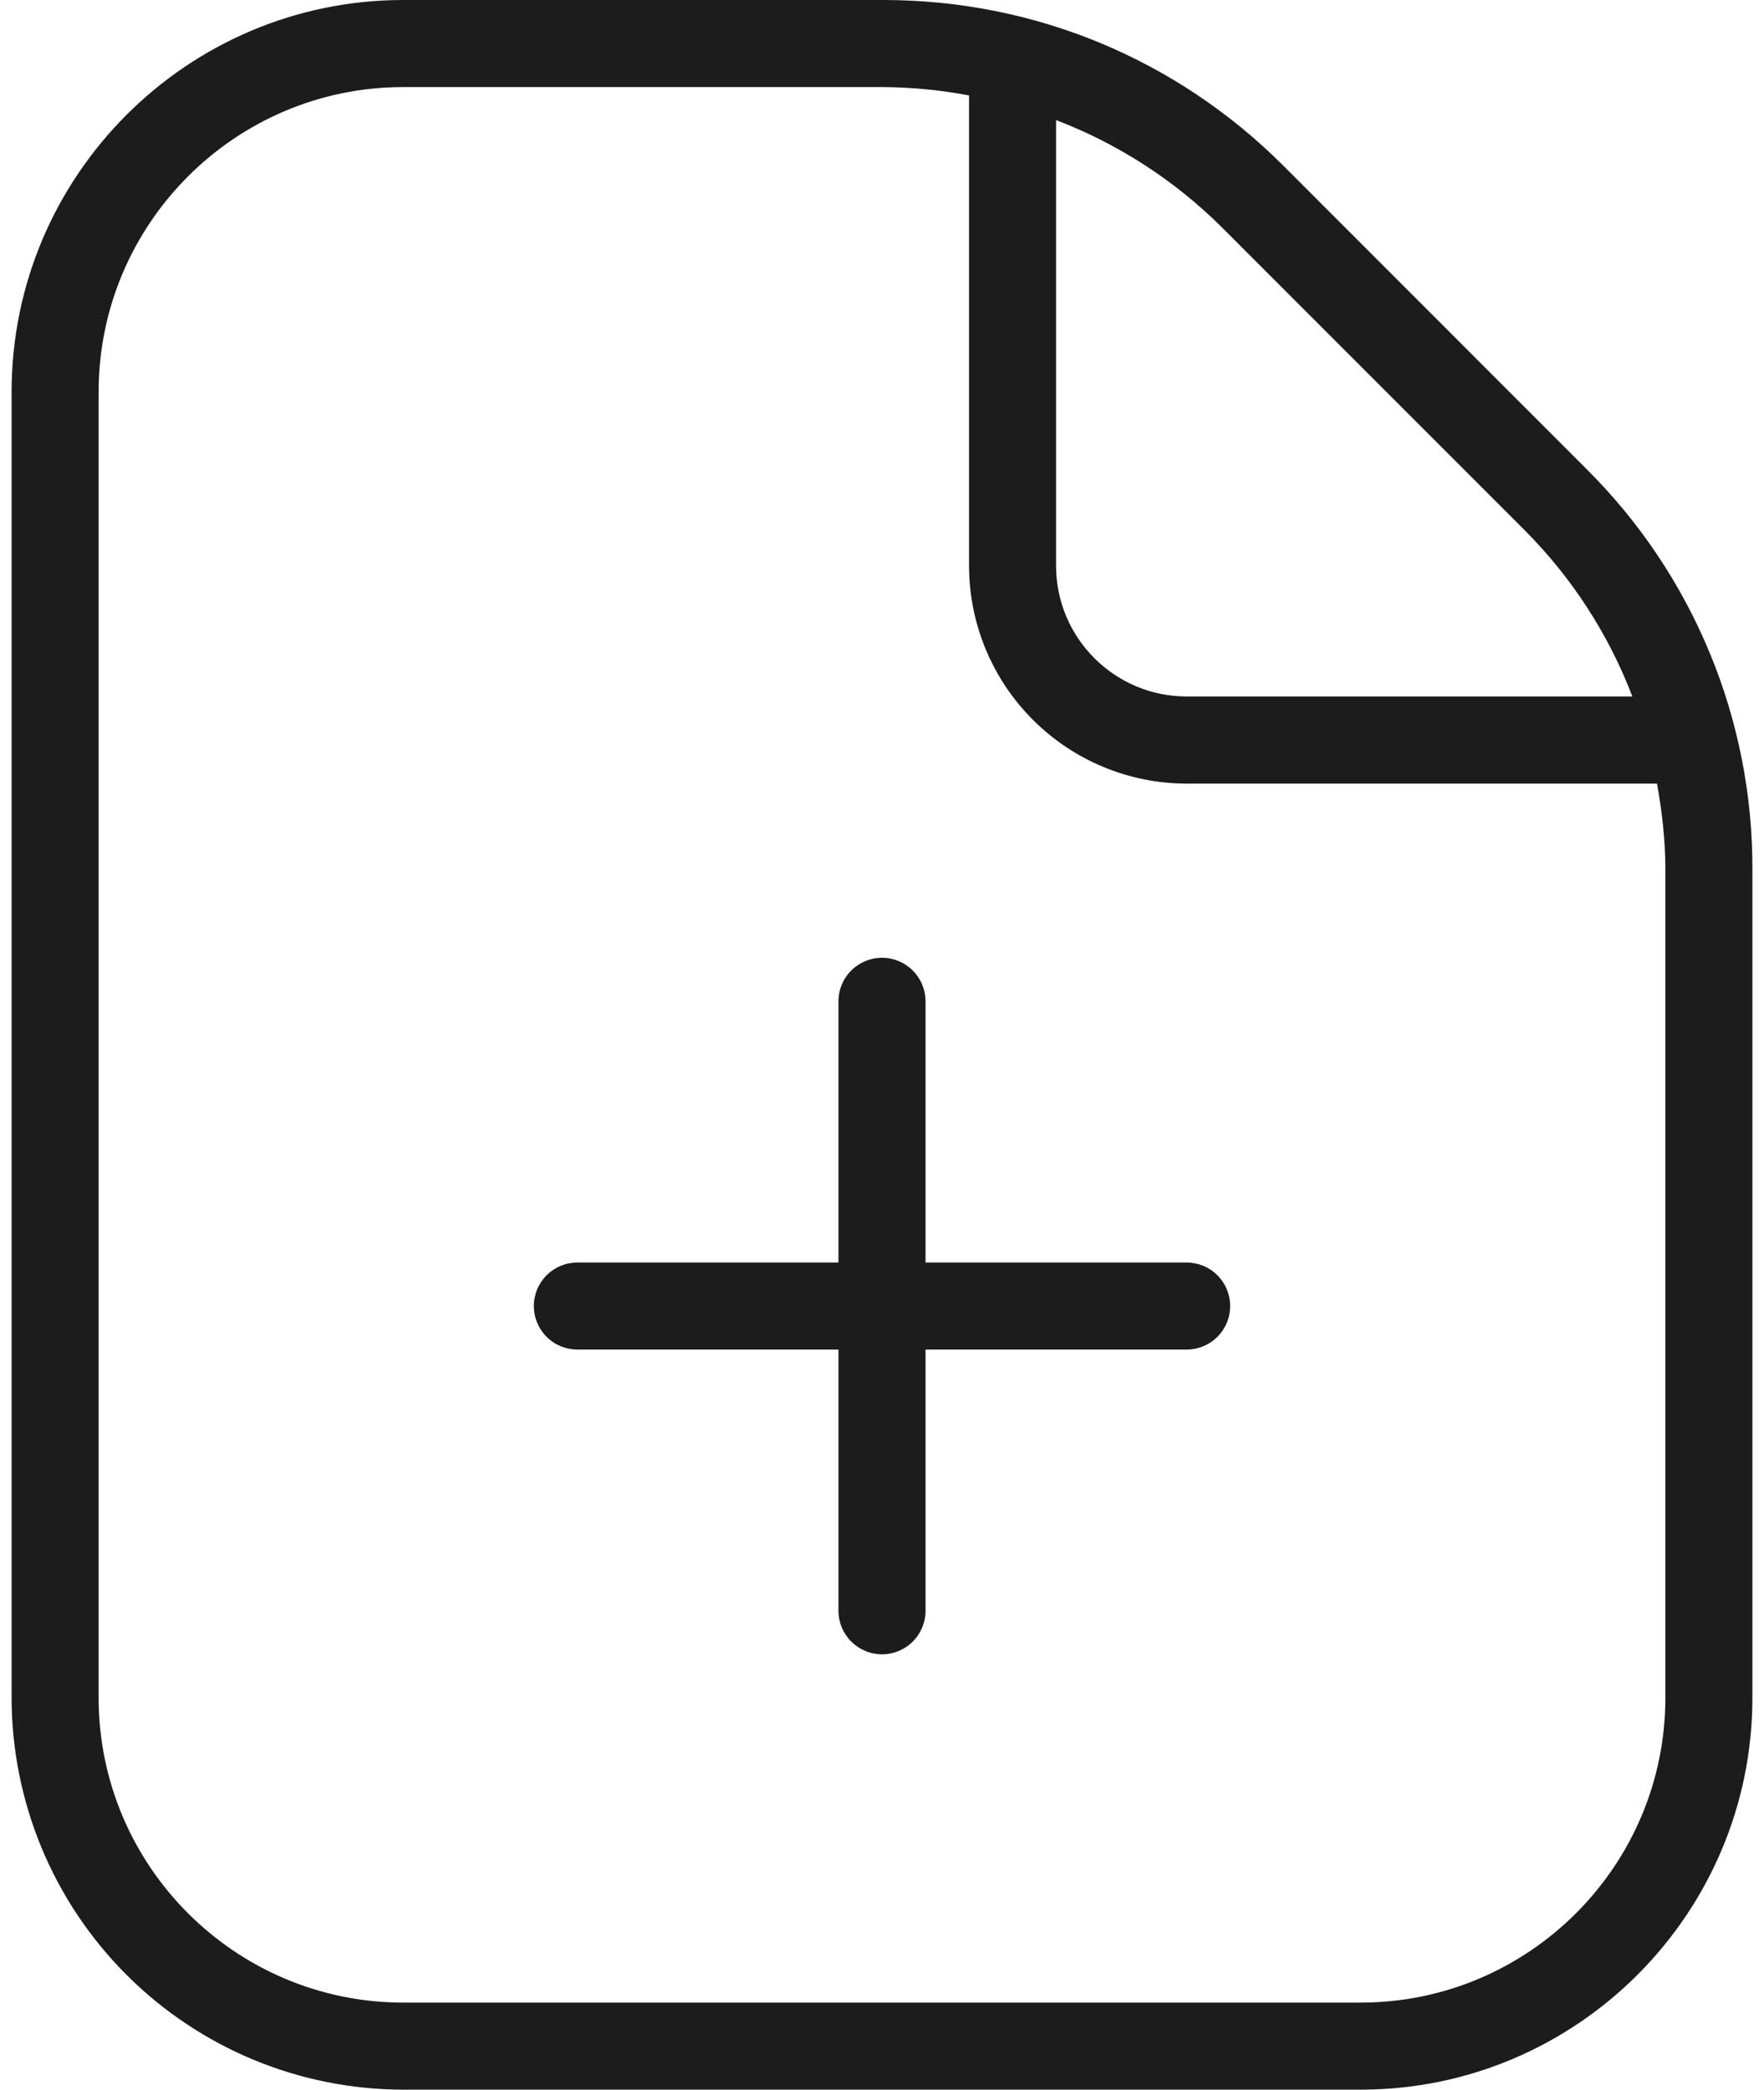
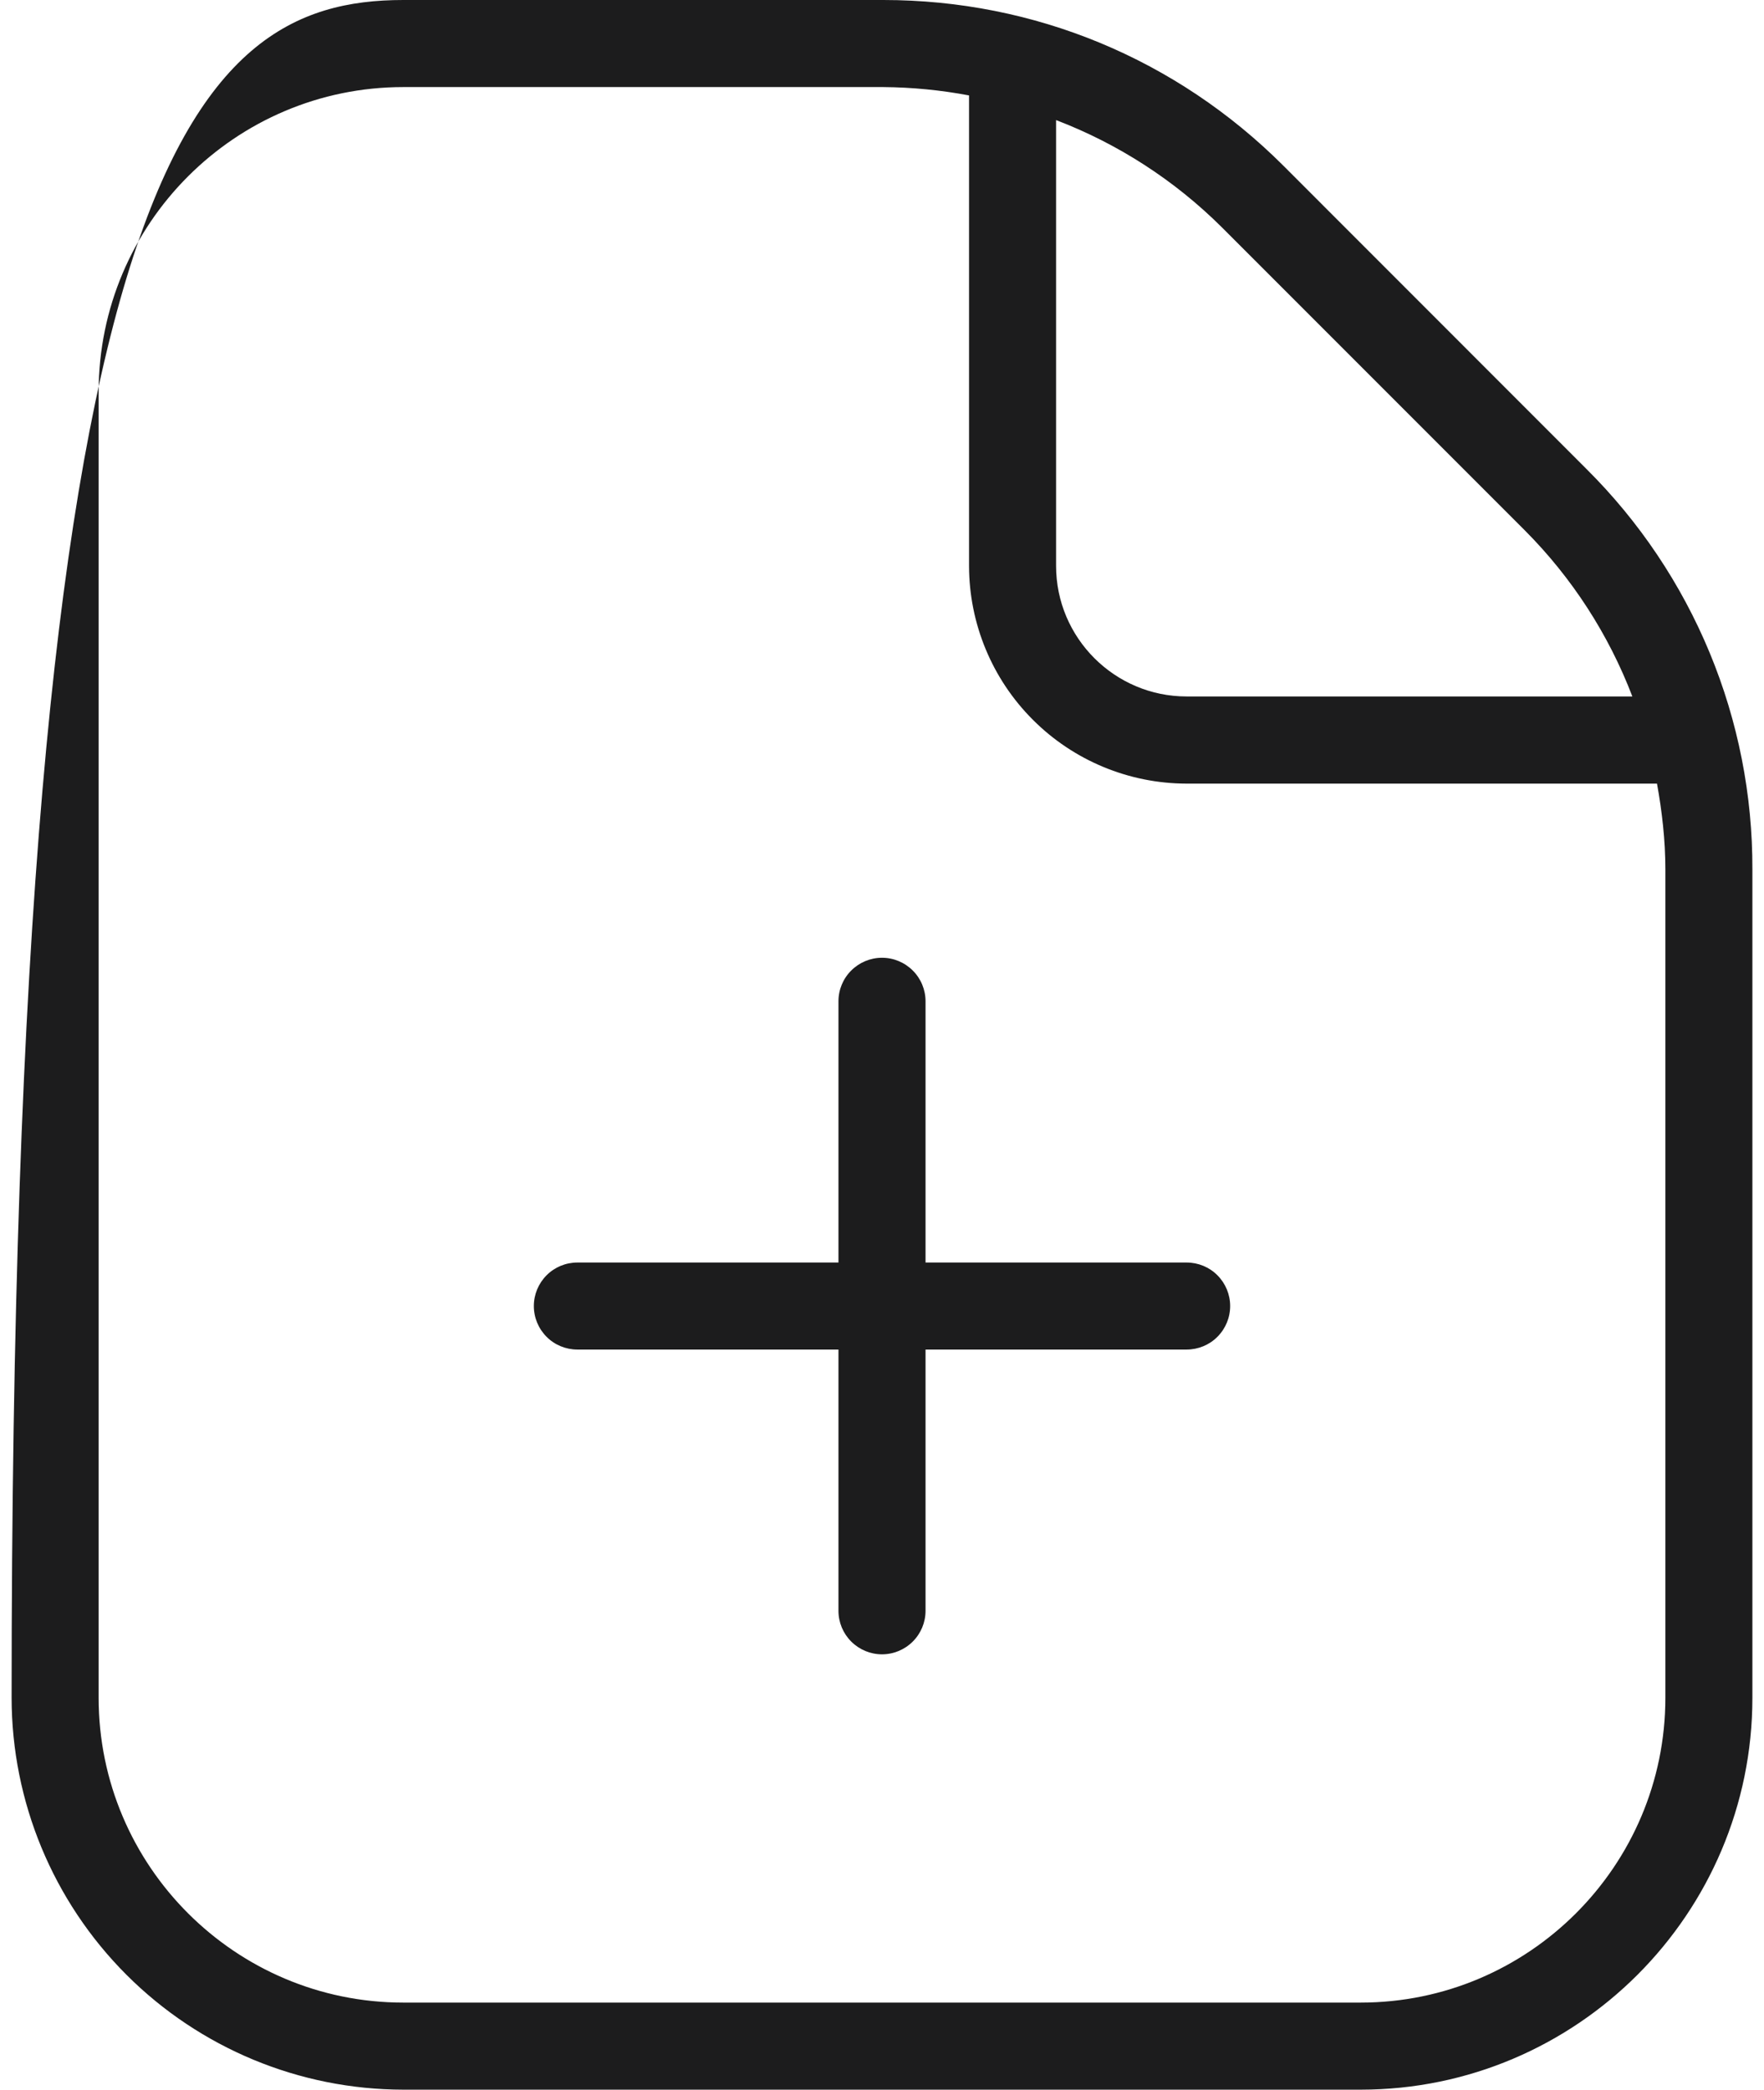
<svg xmlns="http://www.w3.org/2000/svg" width="38" height="45" viewBox="0 0 38 45" fill="none">
-   <path d="M26.5 28.125C26.5 28.374 26.401 28.612 26.225 28.788C26.05 28.964 25.811 29.062 25.562 29.062H19.938V34.688C19.938 34.936 19.839 35.175 19.663 35.35C19.487 35.526 19.249 35.625 19 35.625C18.751 35.625 18.513 35.526 18.337 35.35C18.161 35.175 18.062 34.936 18.062 34.688V29.062H12.438C12.189 29.062 11.95 28.964 11.775 28.788C11.599 28.612 11.5 28.374 11.5 28.125C11.5 27.876 11.599 27.638 11.775 27.462C11.95 27.286 12.189 27.188 12.438 27.188H18.062V21.562C18.062 21.314 18.161 21.075 18.337 20.9C18.513 20.724 18.751 20.625 19 20.625C19.249 20.625 19.487 20.724 19.663 20.9C19.839 21.075 19.938 21.314 19.938 21.562V27.188H25.562C25.811 27.188 26.05 27.286 26.225 27.462C26.401 27.638 26.5 27.876 26.5 28.125ZM37.75 18.722V36.562C37.75 41.214 33.964 45 29.312 45H8.688C6.45 44.998 4.306 44.108 2.724 42.526C1.142 40.944 0.252 38.8 0.25 36.562V8.438C0.25 3.786 4.036 0 8.688 0H19.028C22.281 0 25.343 1.268 27.648 3.57L34.18 10.104C35.316 11.233 36.216 12.576 36.829 14.055C37.442 15.534 37.755 17.121 37.75 18.722ZM26.32 4.894C25.304 3.884 24.088 3.097 22.75 2.586V12.186C22.75 13.736 24.012 14.998 25.562 14.998H35.164C34.652 13.66 33.865 12.444 32.854 11.428L26.32 4.894ZM35.875 18.722C35.875 18.094 35.804 17.479 35.695 16.875H25.562C24.32 16.873 23.128 16.379 22.25 15.5C21.371 14.622 20.877 13.43 20.875 12.188V2.055C20.266 1.94 19.648 1.88 19.028 1.875H8.688C5.069 1.875 2.125 4.819 2.125 8.438V36.562C2.125 40.181 5.069 43.125 8.688 43.125H29.312C32.931 43.125 35.875 40.181 35.875 36.562V18.722Z" fill="#1C1C1D" />
+   <path d="M26.5 28.125C26.5 28.374 26.401 28.612 26.225 28.788C26.05 28.964 25.811 29.062 25.562 29.062H19.938V34.688C19.938 34.936 19.839 35.175 19.663 35.35C19.487 35.526 19.249 35.625 19 35.625C18.751 35.625 18.513 35.526 18.337 35.35C18.161 35.175 18.062 34.936 18.062 34.688V29.062H12.438C12.189 29.062 11.95 28.964 11.775 28.788C11.599 28.612 11.5 28.374 11.5 28.125C11.5 27.876 11.599 27.638 11.775 27.462C11.95 27.286 12.189 27.188 12.438 27.188H18.062V21.562C18.062 21.314 18.161 21.075 18.337 20.9C18.513 20.724 18.751 20.625 19 20.625C19.249 20.625 19.487 20.724 19.663 20.9C19.839 21.075 19.938 21.314 19.938 21.562V27.188H25.562C25.811 27.188 26.05 27.286 26.225 27.462C26.401 27.638 26.5 27.876 26.5 28.125ZM37.75 18.722V36.562C37.75 41.214 33.964 45 29.312 45H8.688C6.45 44.998 4.306 44.108 2.724 42.526C1.142 40.944 0.252 38.8 0.25 36.562C0.25 3.786 4.036 0 8.688 0H19.028C22.281 0 25.343 1.268 27.648 3.57L34.18 10.104C35.316 11.233 36.216 12.576 36.829 14.055C37.442 15.534 37.755 17.121 37.75 18.722ZM26.32 4.894C25.304 3.884 24.088 3.097 22.75 2.586V12.186C22.75 13.736 24.012 14.998 25.562 14.998H35.164C34.652 13.66 33.865 12.444 32.854 11.428L26.32 4.894ZM35.875 18.722C35.875 18.094 35.804 17.479 35.695 16.875H25.562C24.32 16.873 23.128 16.379 22.25 15.5C21.371 14.622 20.877 13.43 20.875 12.188V2.055C20.266 1.94 19.648 1.88 19.028 1.875H8.688C5.069 1.875 2.125 4.819 2.125 8.438V36.562C2.125 40.181 5.069 43.125 8.688 43.125H29.312C32.931 43.125 35.875 40.181 35.875 36.562V18.722Z" fill="#1C1C1D" />
</svg>